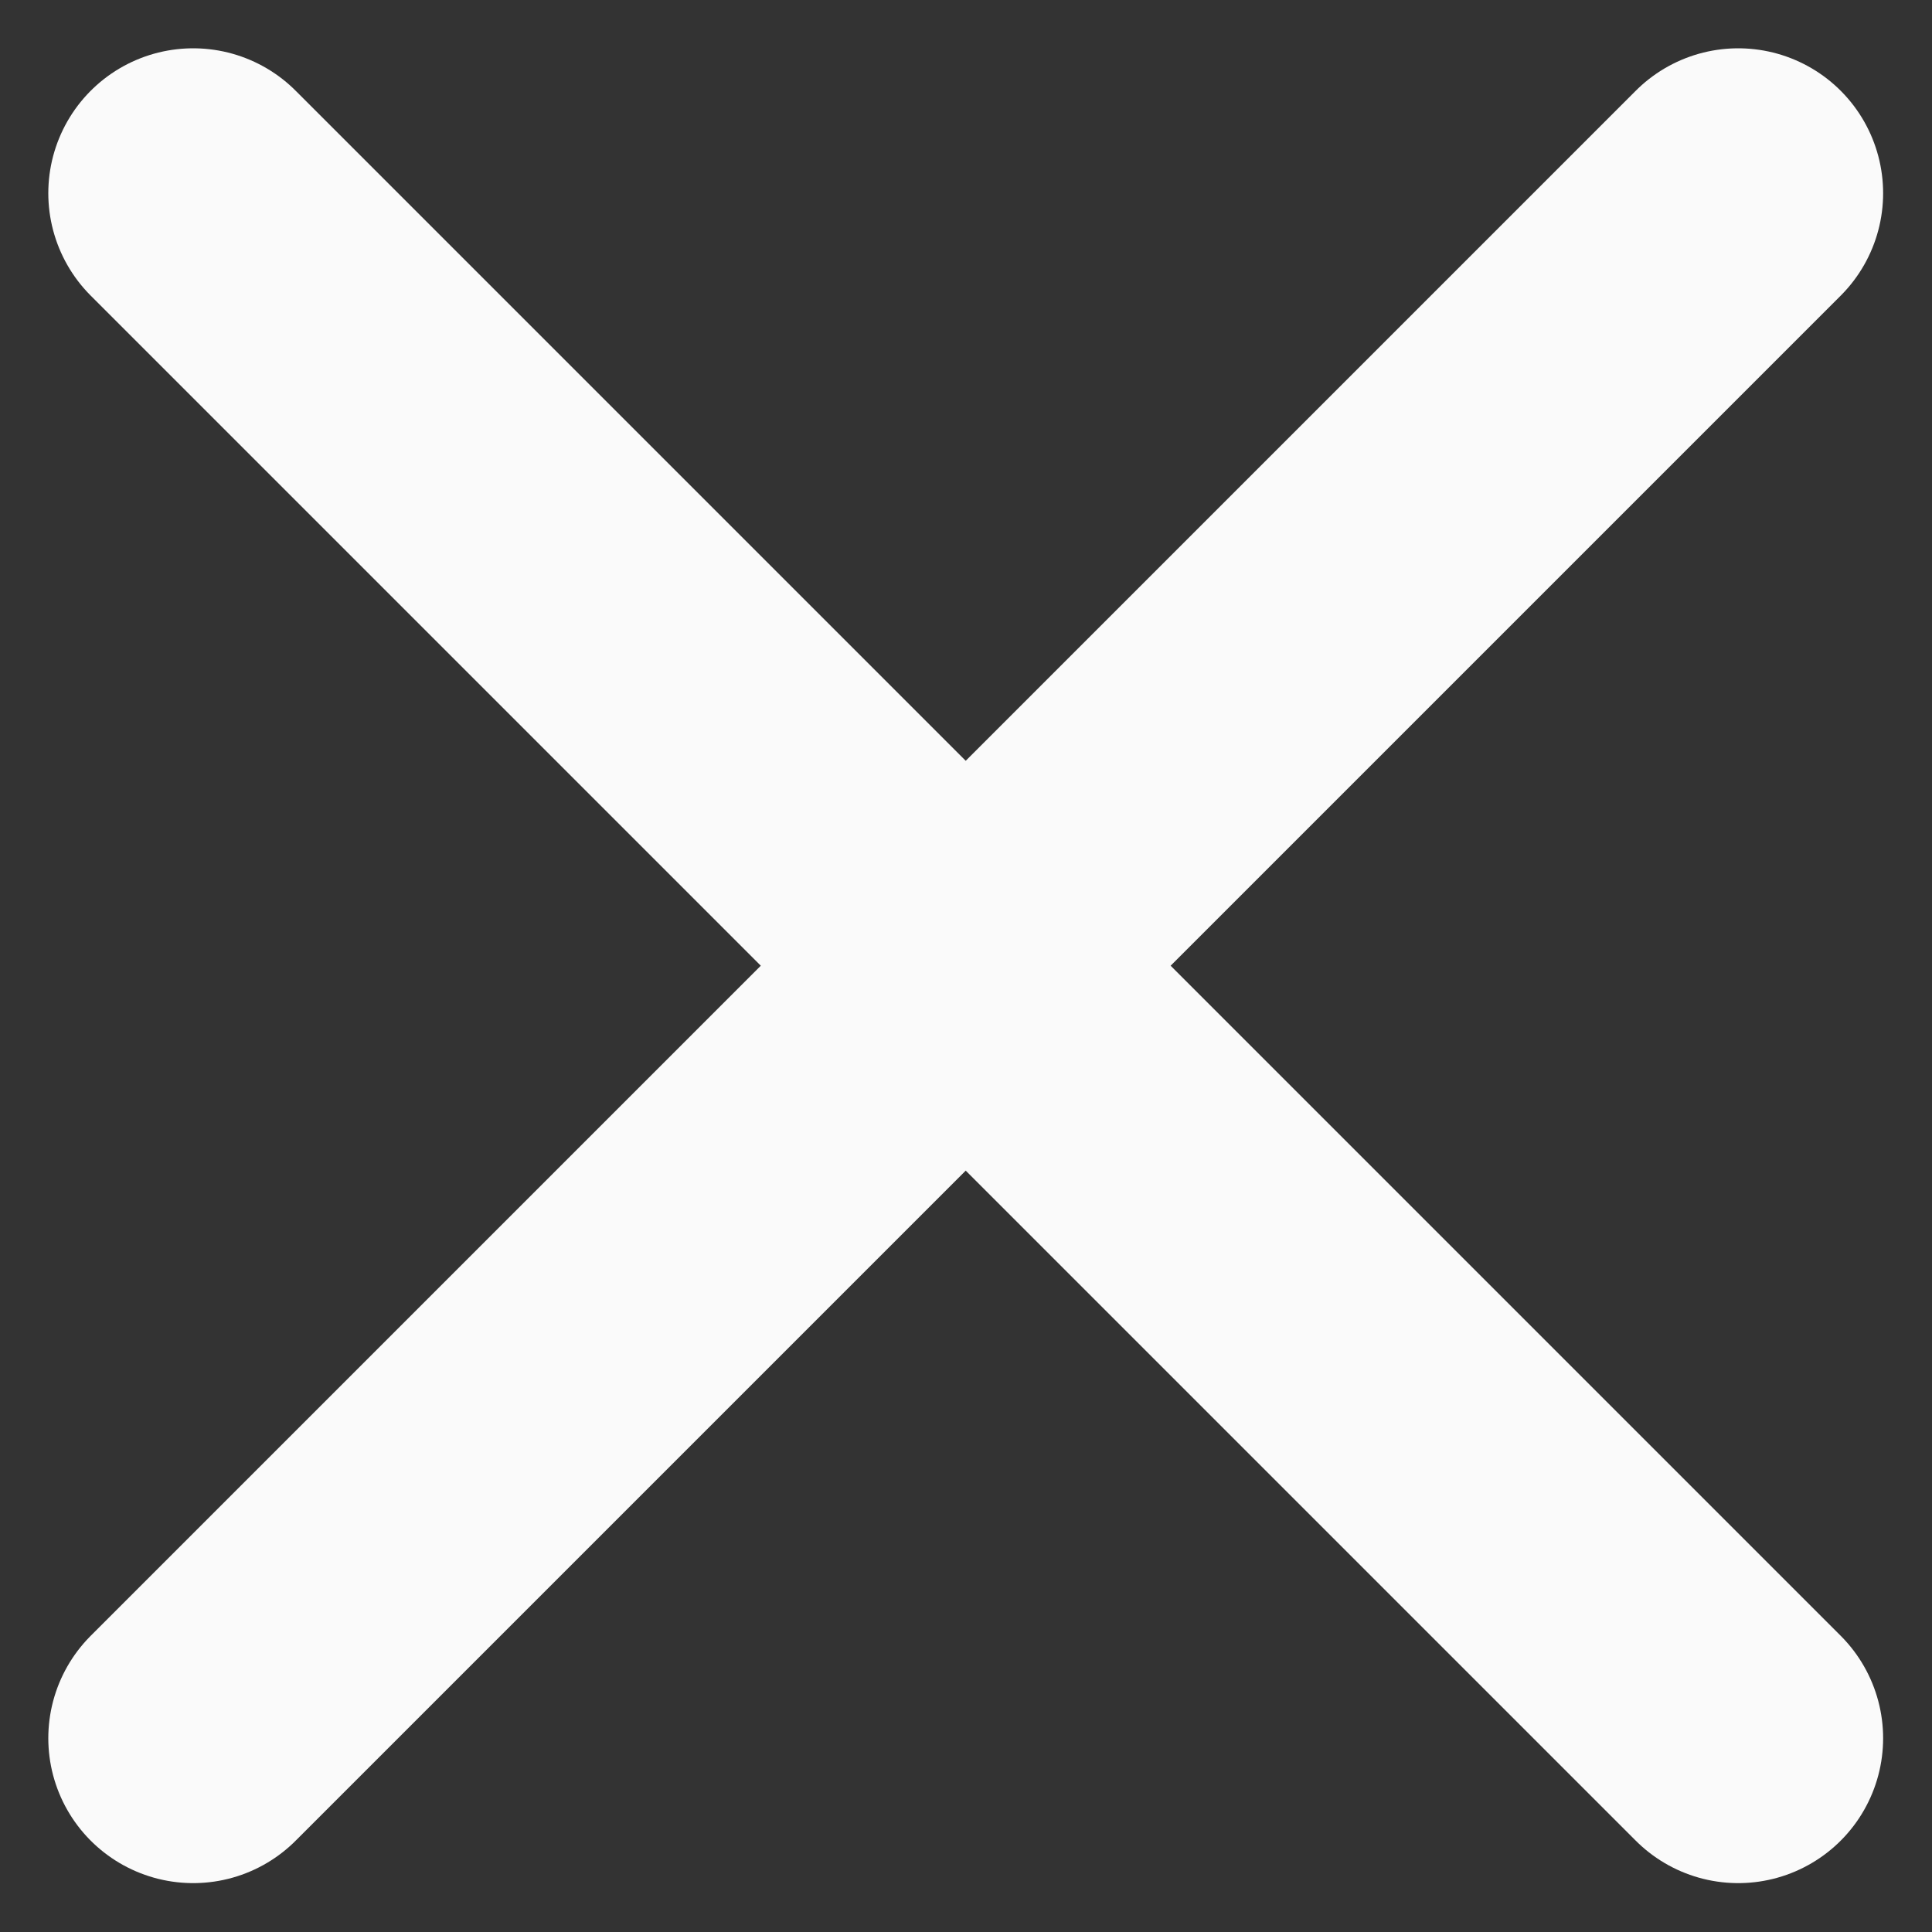
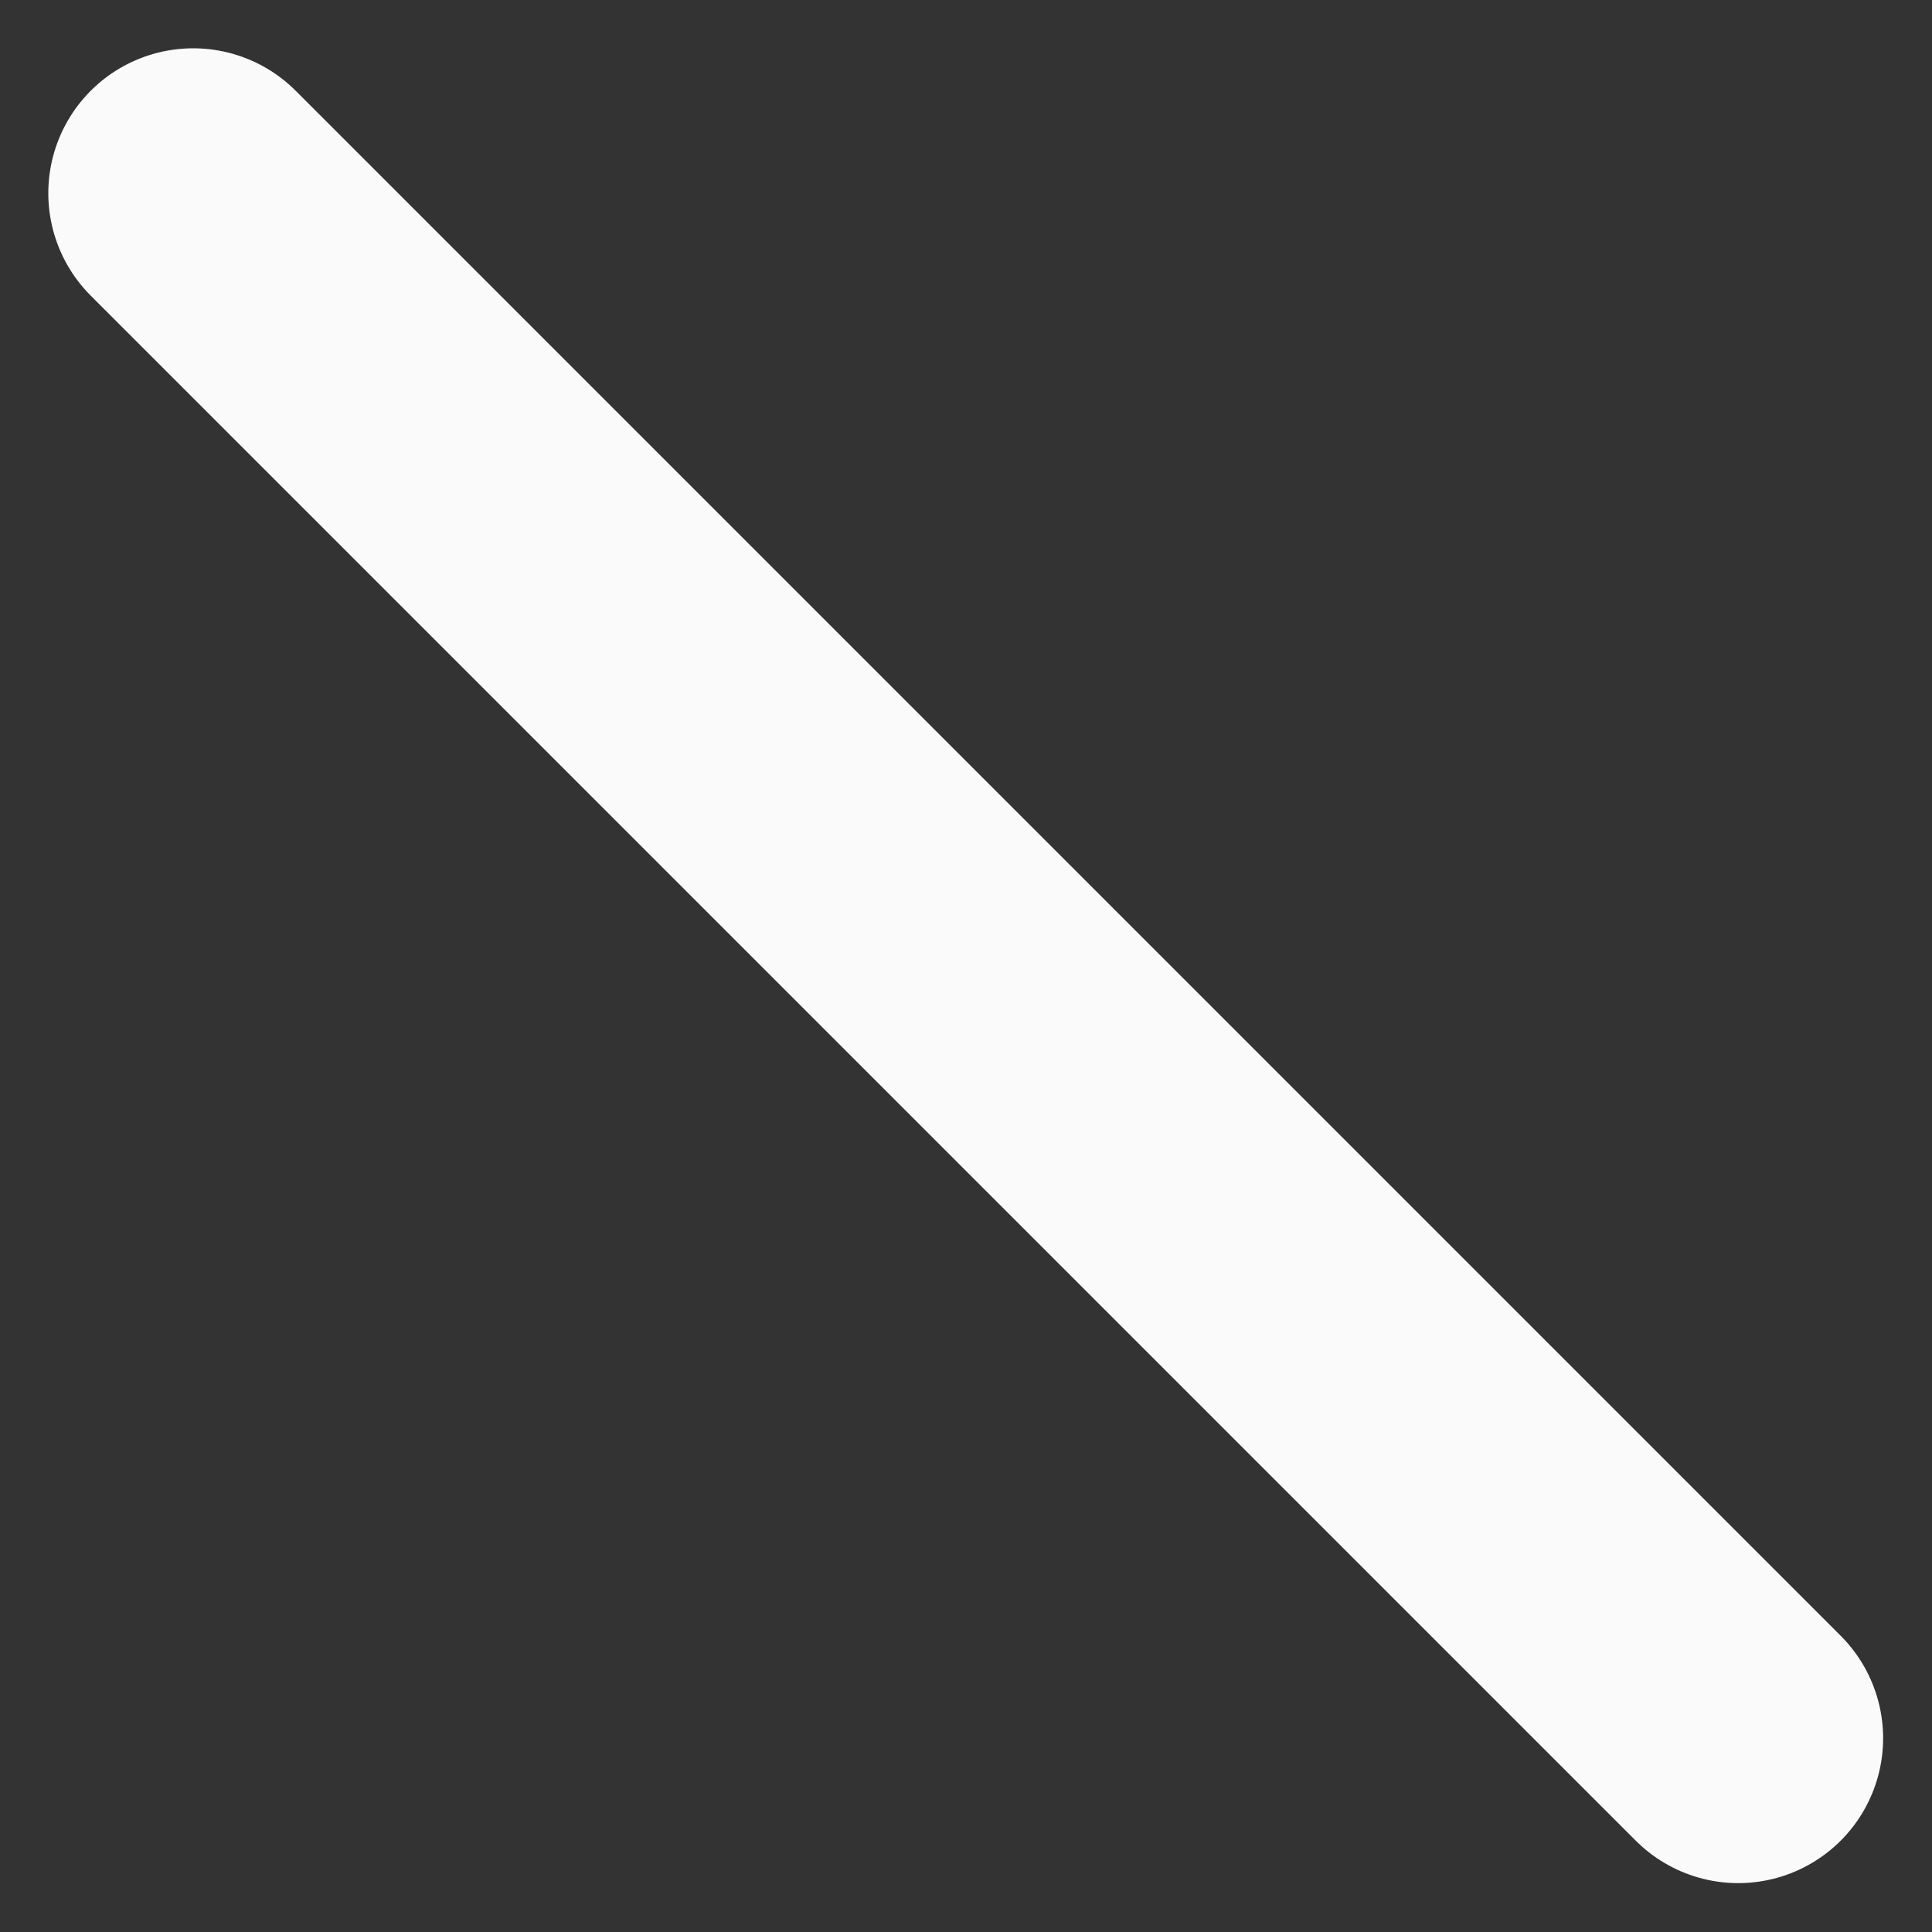
<svg xmlns="http://www.w3.org/2000/svg" width="20" height="20" viewBox="0 0 20 20">
  <rect x="0" y="0" width="20" height="20" fill="#333333" stroke="none" />
  <g fill="none" fill-rule="evenodd" stroke="#FAFAFA" stroke-linecap="round" stroke-width="3" transform="translate(2 2)">
    <path d="M0,0 L15.994,15.994" />
-     <path d="M0,0 L15.994,15.994" transform="matrix(-1 0 0 1 15.994 0)" />
  </g>
</svg>